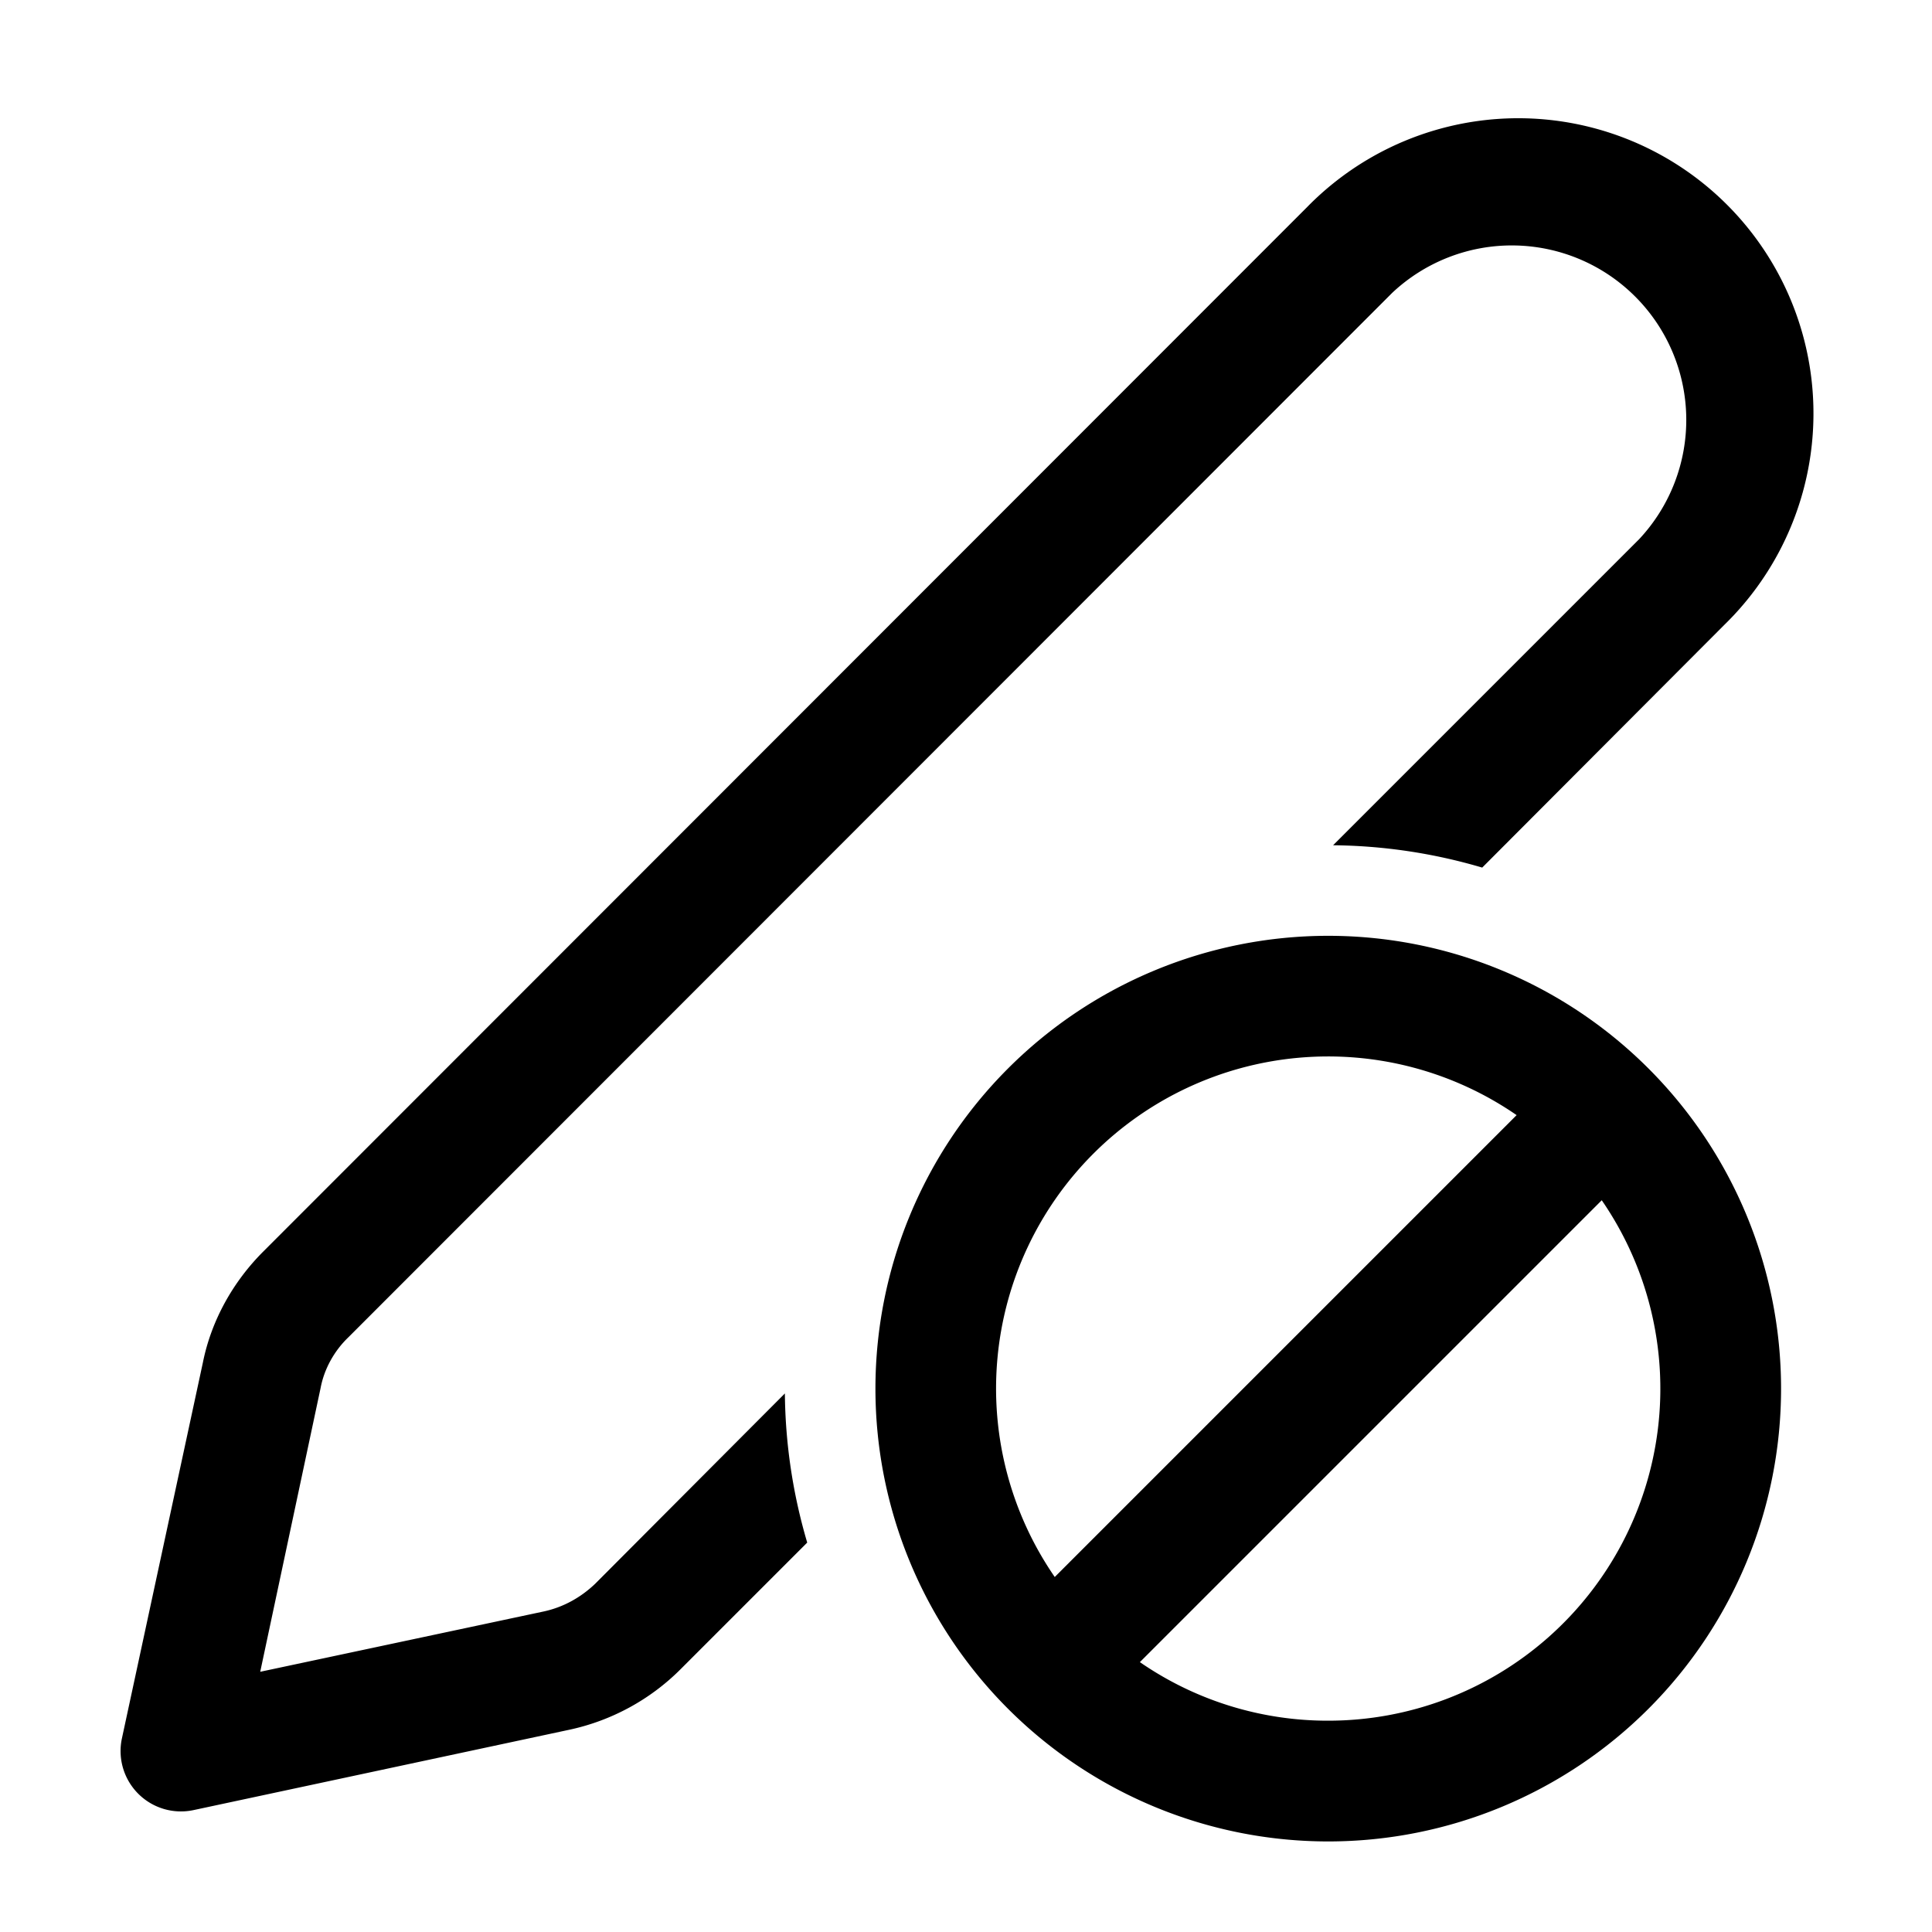
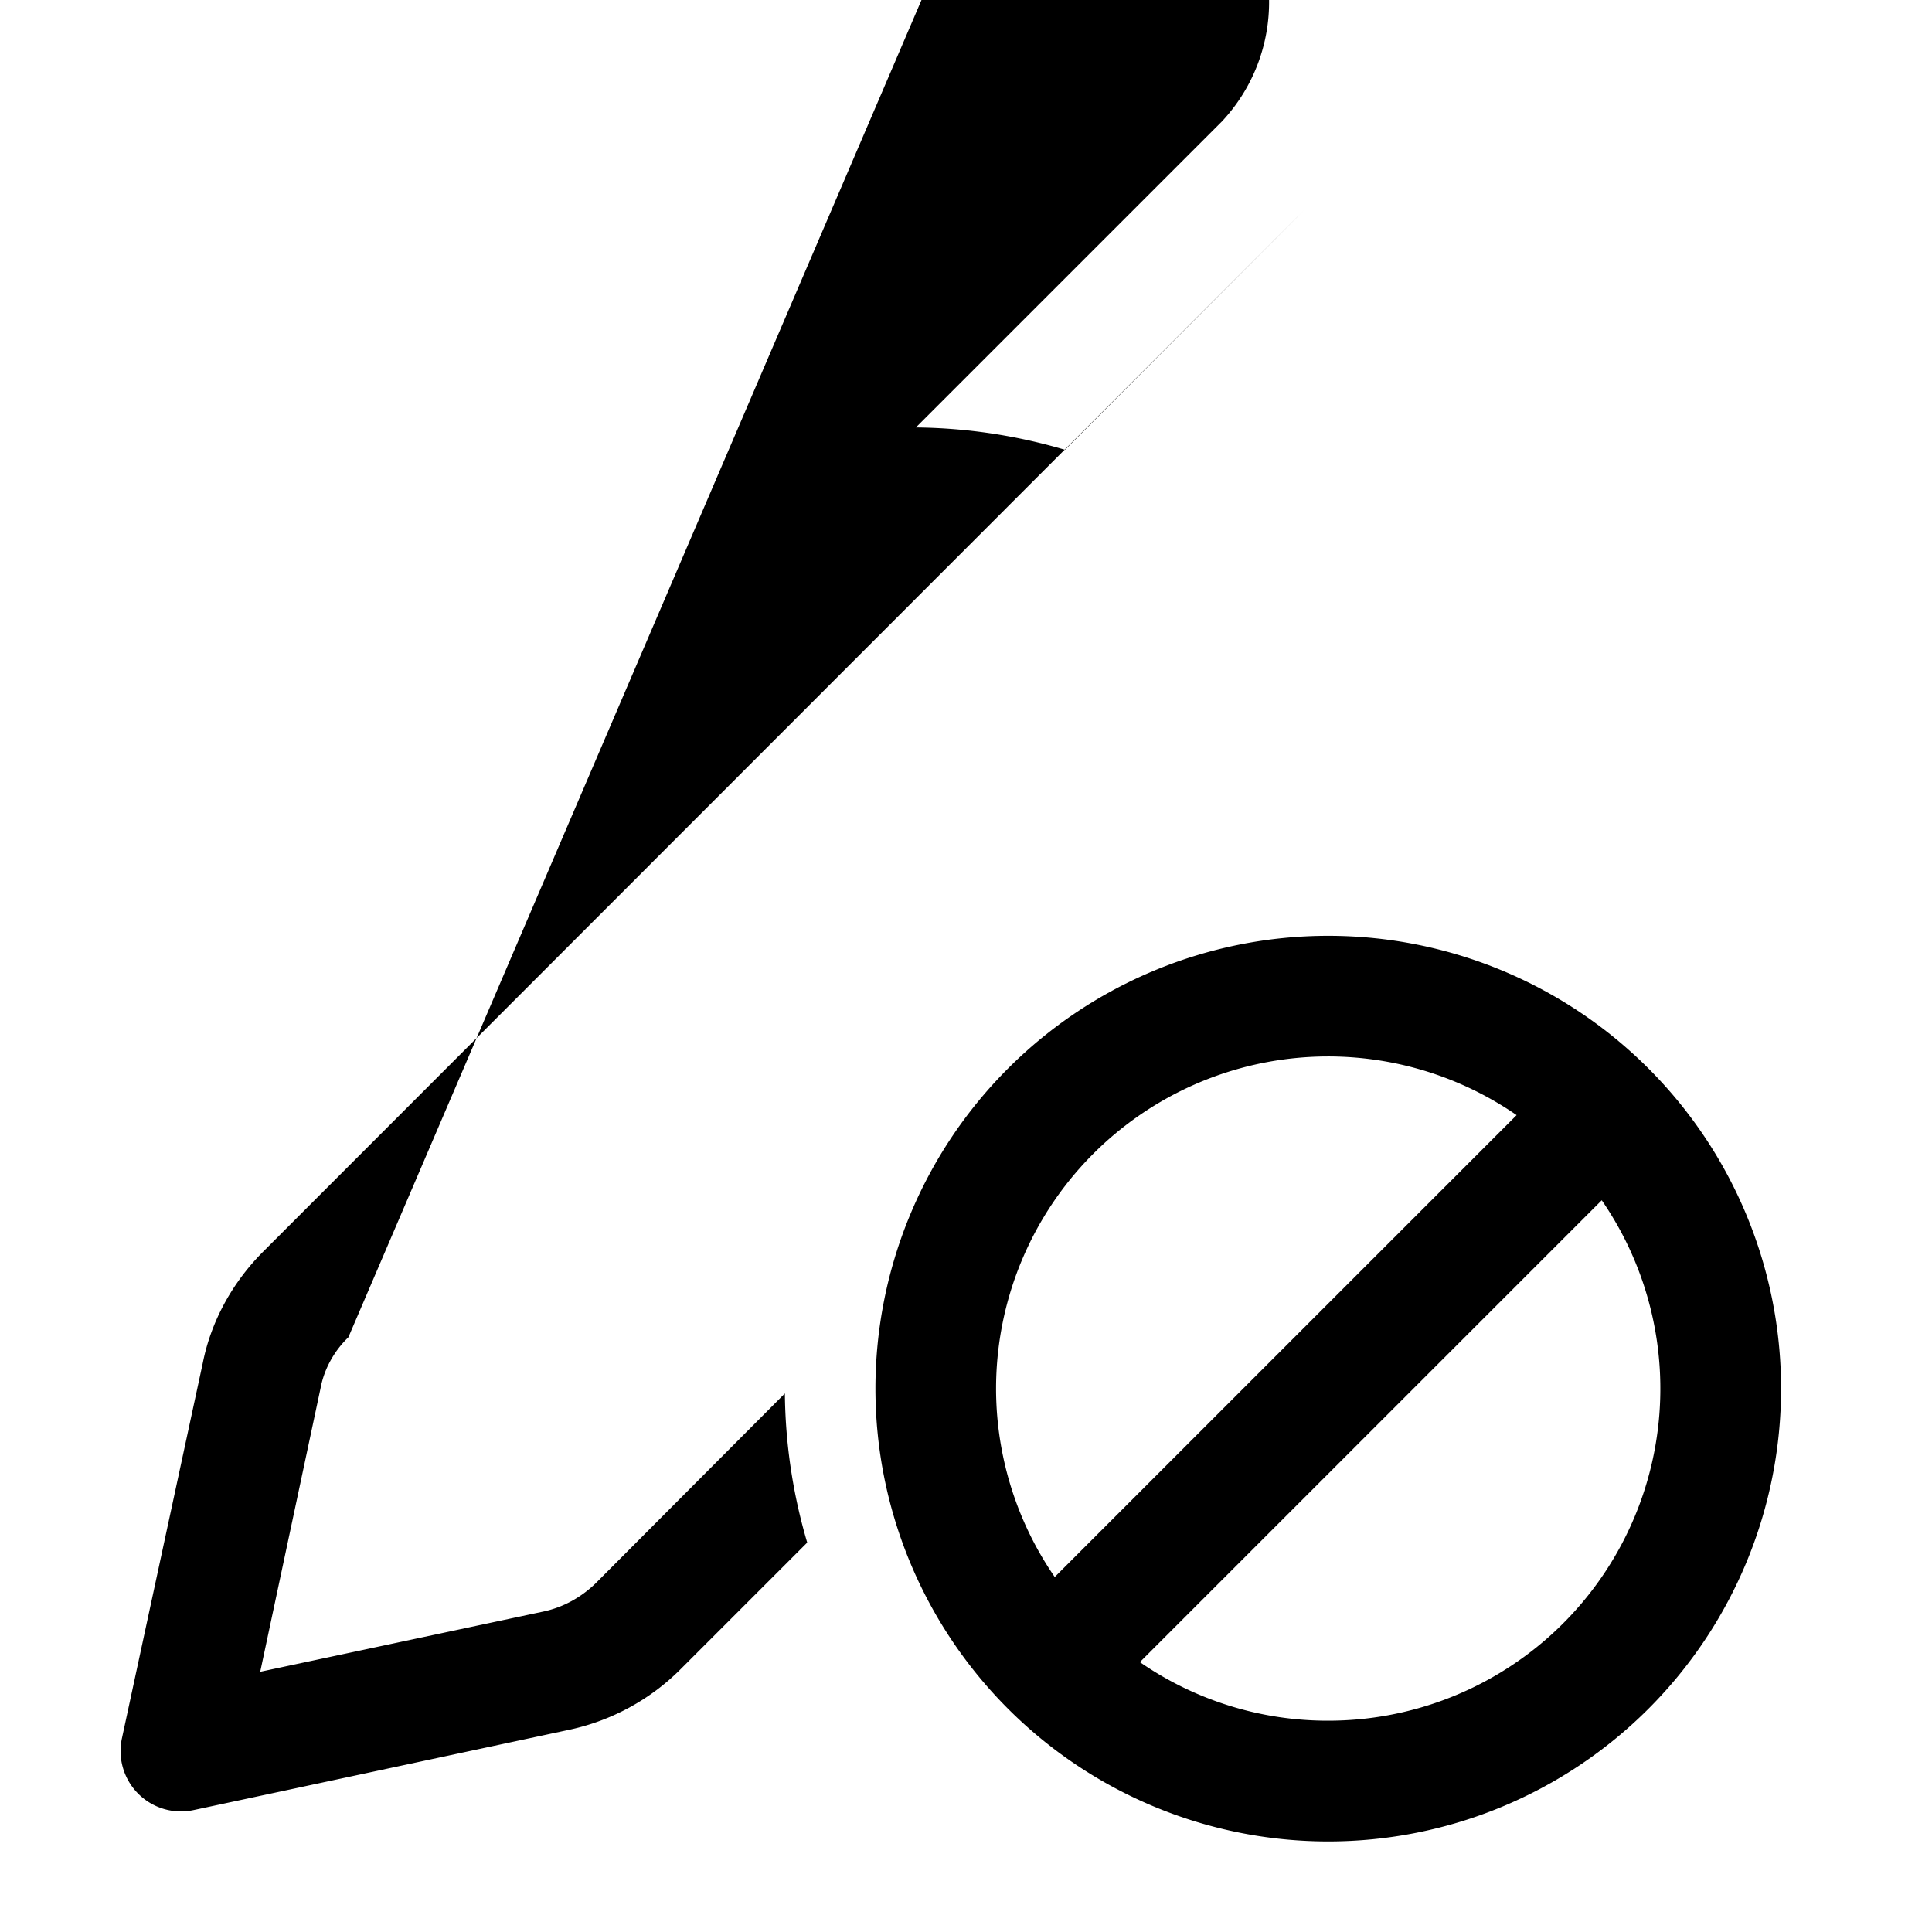
<svg xmlns="http://www.w3.org/2000/svg" width="32" height="32" viewBox="0 0 32 32">
-   <path d="M21.65 3.43a4.89 4.89 0 1 1 6.91 6.92l-4.01 4.02a9 9 0 0 0-2.47-.37l5.07-5.07a2.89 2.89 0 0 0-4.09-4.08L5.77 22.15c-.23.22-.4.52-.46.84l-1 4.7 4.7-1c.32-.07.61-.23.85-.46L13 23.08a9 9 0 0 0 .37 2.47l-2.1 2.1c-.5.5-1.14.85-1.84 1l-6.22 1.33a1 1 0 0 1-1.19-1.19l1.34-6.22c.14-.7.5-1.34 1-1.84l17.29-17.3ZM22 30.5a7.5 7.5 0 1 0 0-15 7.5 7.5 0 0 0 0 15Zm0-2a5.47 5.47 0 0 1-3.12-.97l7.65-7.65A5.5 5.5 0 0 1 22 28.5Zm3.12-10.03-7.65 7.65a5.5 5.5 0 0 1 7.65-7.65Z" />
+   <path d="M21.65 3.43l-4.01 4.02a9 9 0 0 0-2.47-.37l5.07-5.07a2.89 2.89 0 0 0-4.09-4.08L5.77 22.15c-.23.22-.4.52-.46.84l-1 4.7 4.7-1c.32-.07.61-.23.85-.46L13 23.08a9 9 0 0 0 .37 2.47l-2.1 2.1c-.5.5-1.14.85-1.84 1l-6.22 1.33a1 1 0 0 1-1.19-1.19l1.34-6.22c.14-.7.5-1.34 1-1.84l17.29-17.3ZM22 30.5a7.5 7.5 0 1 0 0-15 7.5 7.5 0 0 0 0 15Zm0-2a5.47 5.47 0 0 1-3.12-.97l7.65-7.65A5.5 5.5 0 0 1 22 28.5Zm3.12-10.03-7.65 7.65a5.5 5.5 0 0 1 7.65-7.65Z" />
</svg>